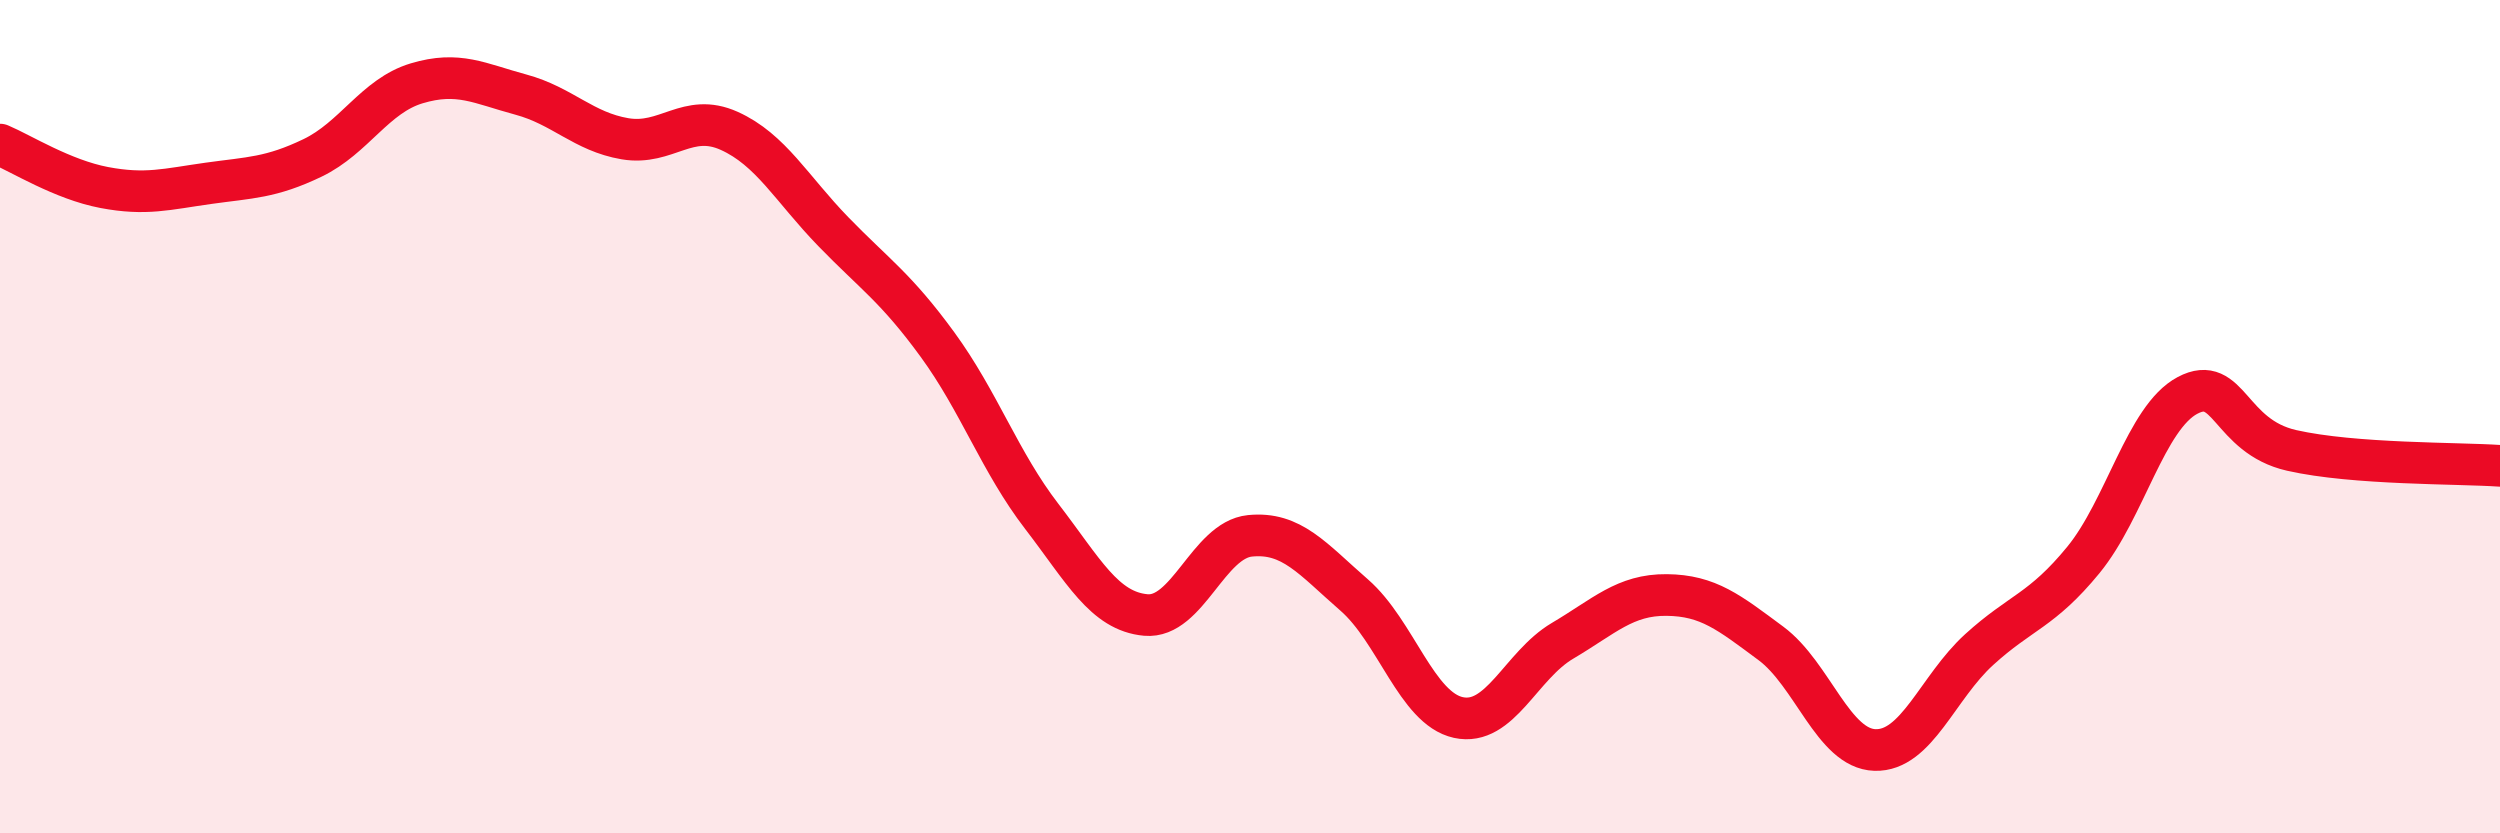
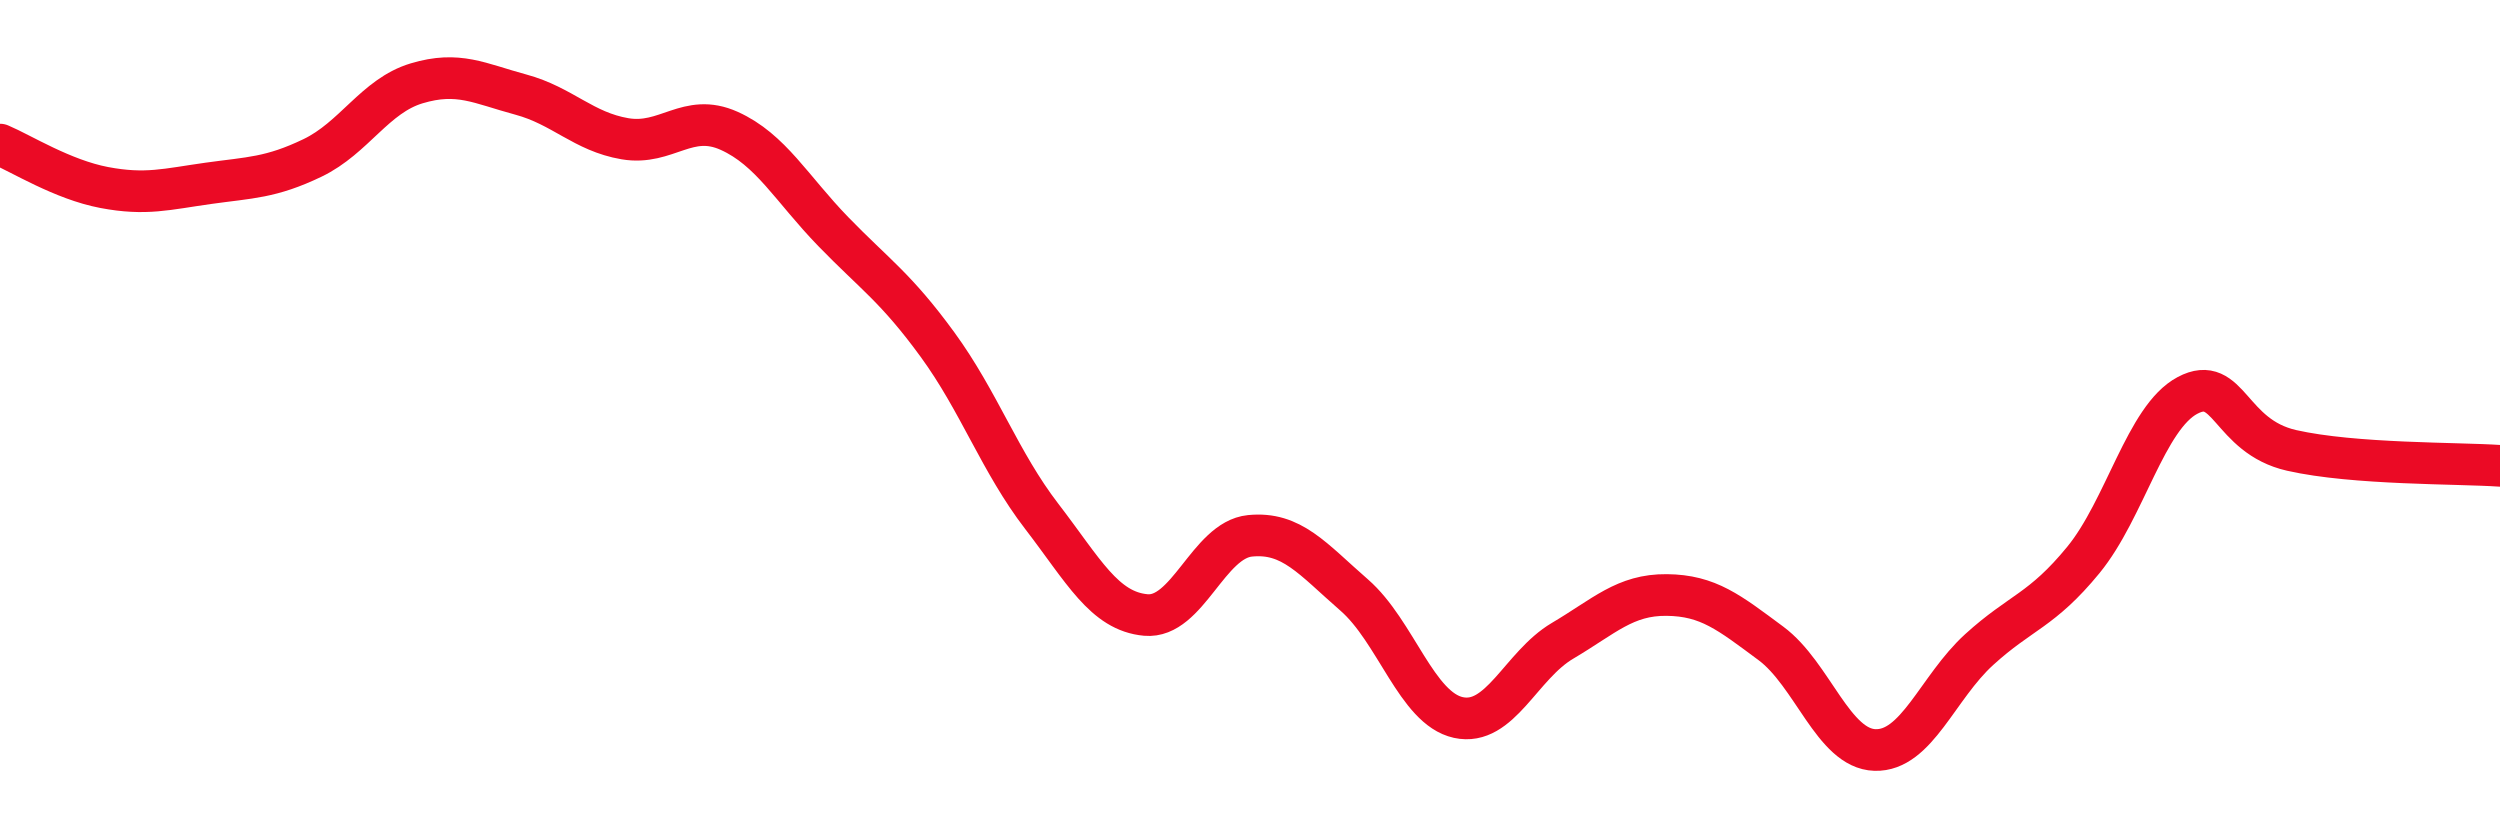
<svg xmlns="http://www.w3.org/2000/svg" width="60" height="20" viewBox="0 0 60 20">
-   <path d="M 0,3.47 C 0.5,3.68 1.5,4.31 2.5,4.5 C 3.5,4.69 4,4.54 5,4.4 C 6,4.26 6.5,4.27 7.5,3.79 C 8.5,3.31 9,2.3 10,2 C 11,1.7 11.5,2 12.5,2.27 C 13.5,2.54 14,3.16 15,3.33 C 16,3.5 16.5,2.69 17.5,3.14 C 18.5,3.59 19,4.53 20,5.56 C 21,6.59 21.5,6.9 22.5,8.27 C 23.5,9.64 24,11.09 25,12.39 C 26,13.69 26.5,14.67 27.5,14.76 C 28.5,14.85 29,12.96 30,12.86 C 31,12.76 31.5,13.41 32.5,14.28 C 33.5,15.15 34,17 35,17.22 C 36,17.44 36.5,15.97 37.5,15.38 C 38.5,14.79 39,14.27 40,14.28 C 41,14.29 41.5,14.7 42.5,15.44 C 43.5,16.18 44,17.97 45,18 C 46,18.03 46.5,16.5 47.5,15.59 C 48.5,14.68 49,14.66 50,13.44 C 51,12.22 51.5,10.02 52.5,9.49 C 53.5,8.96 53.5,10.47 55,10.81 C 56.5,11.15 59,11.11 60,11.18L60 20L0 20Z" fill="#EB0A25" opacity="0.1" stroke-linecap="round" stroke-linejoin="round" />
  <path d="M 0,3.47 C 0.5,3.68 1.5,4.31 2.5,4.5 C 3.5,4.69 4,4.54 5,4.4 C 6,4.26 6.5,4.27 7.5,3.79 C 8.5,3.31 9,2.3 10,2 C 11,1.7 11.5,2 12.5,2.27 C 13.5,2.54 14,3.16 15,3.33 C 16,3.5 16.5,2.69 17.5,3.14 C 18.5,3.59 19,4.53 20,5.56 C 21,6.59 21.5,6.9 22.5,8.27 C 23.5,9.64 24,11.09 25,12.39 C 26,13.69 26.5,14.67 27.5,14.76 C 28.5,14.85 29,12.96 30,12.86 C 31,12.76 31.5,13.41 32.5,14.28 C 33.5,15.15 34,17 35,17.22 C 36,17.44 36.5,15.97 37.5,15.38 C 38.5,14.79 39,14.27 40,14.28 C 41,14.29 41.5,14.7 42.5,15.44 C 43.5,16.18 44,17.97 45,18 C 46,18.03 46.5,16.5 47.5,15.59 C 48.5,14.68 49,14.66 50,13.44 C 51,12.22 51.5,10.02 52.5,9.49 C 53.5,8.96 53.5,10.47 55,10.81 C 56.5,11.15 59,11.11 60,11.18" stroke="#EB0A25" stroke-width="1" fill="none" stroke-linecap="round" stroke-linejoin="round" />
</svg>